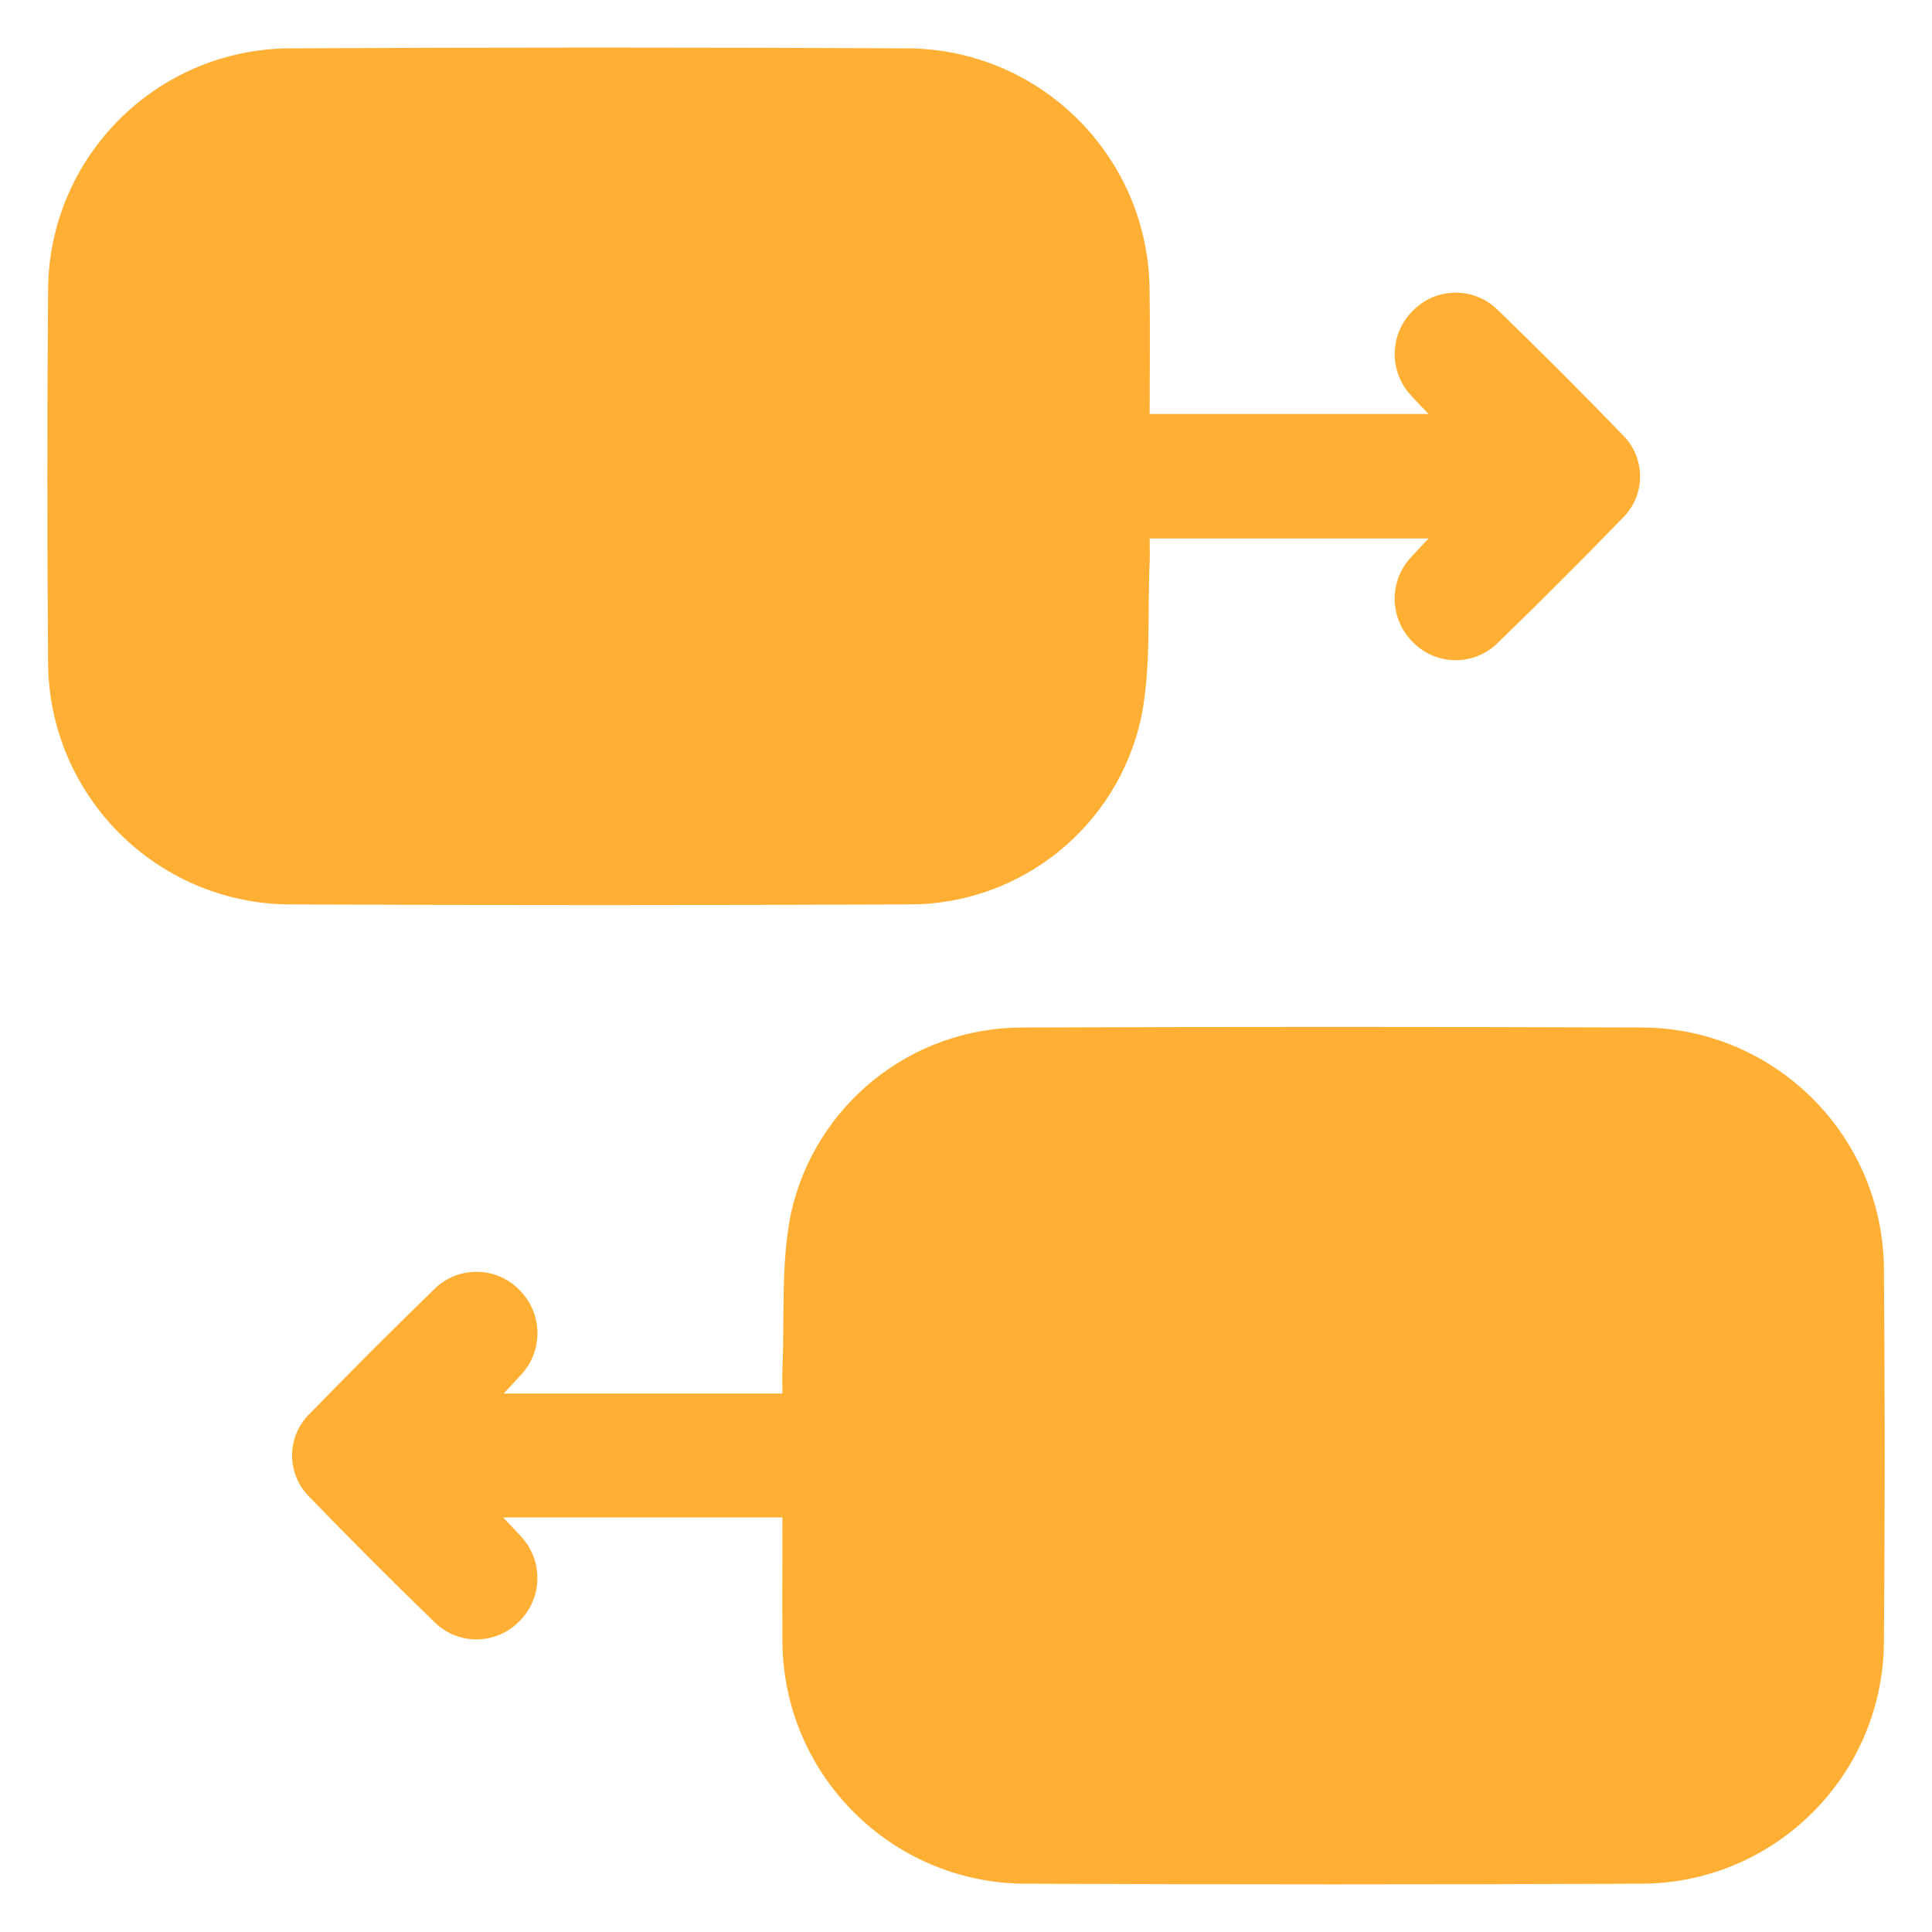
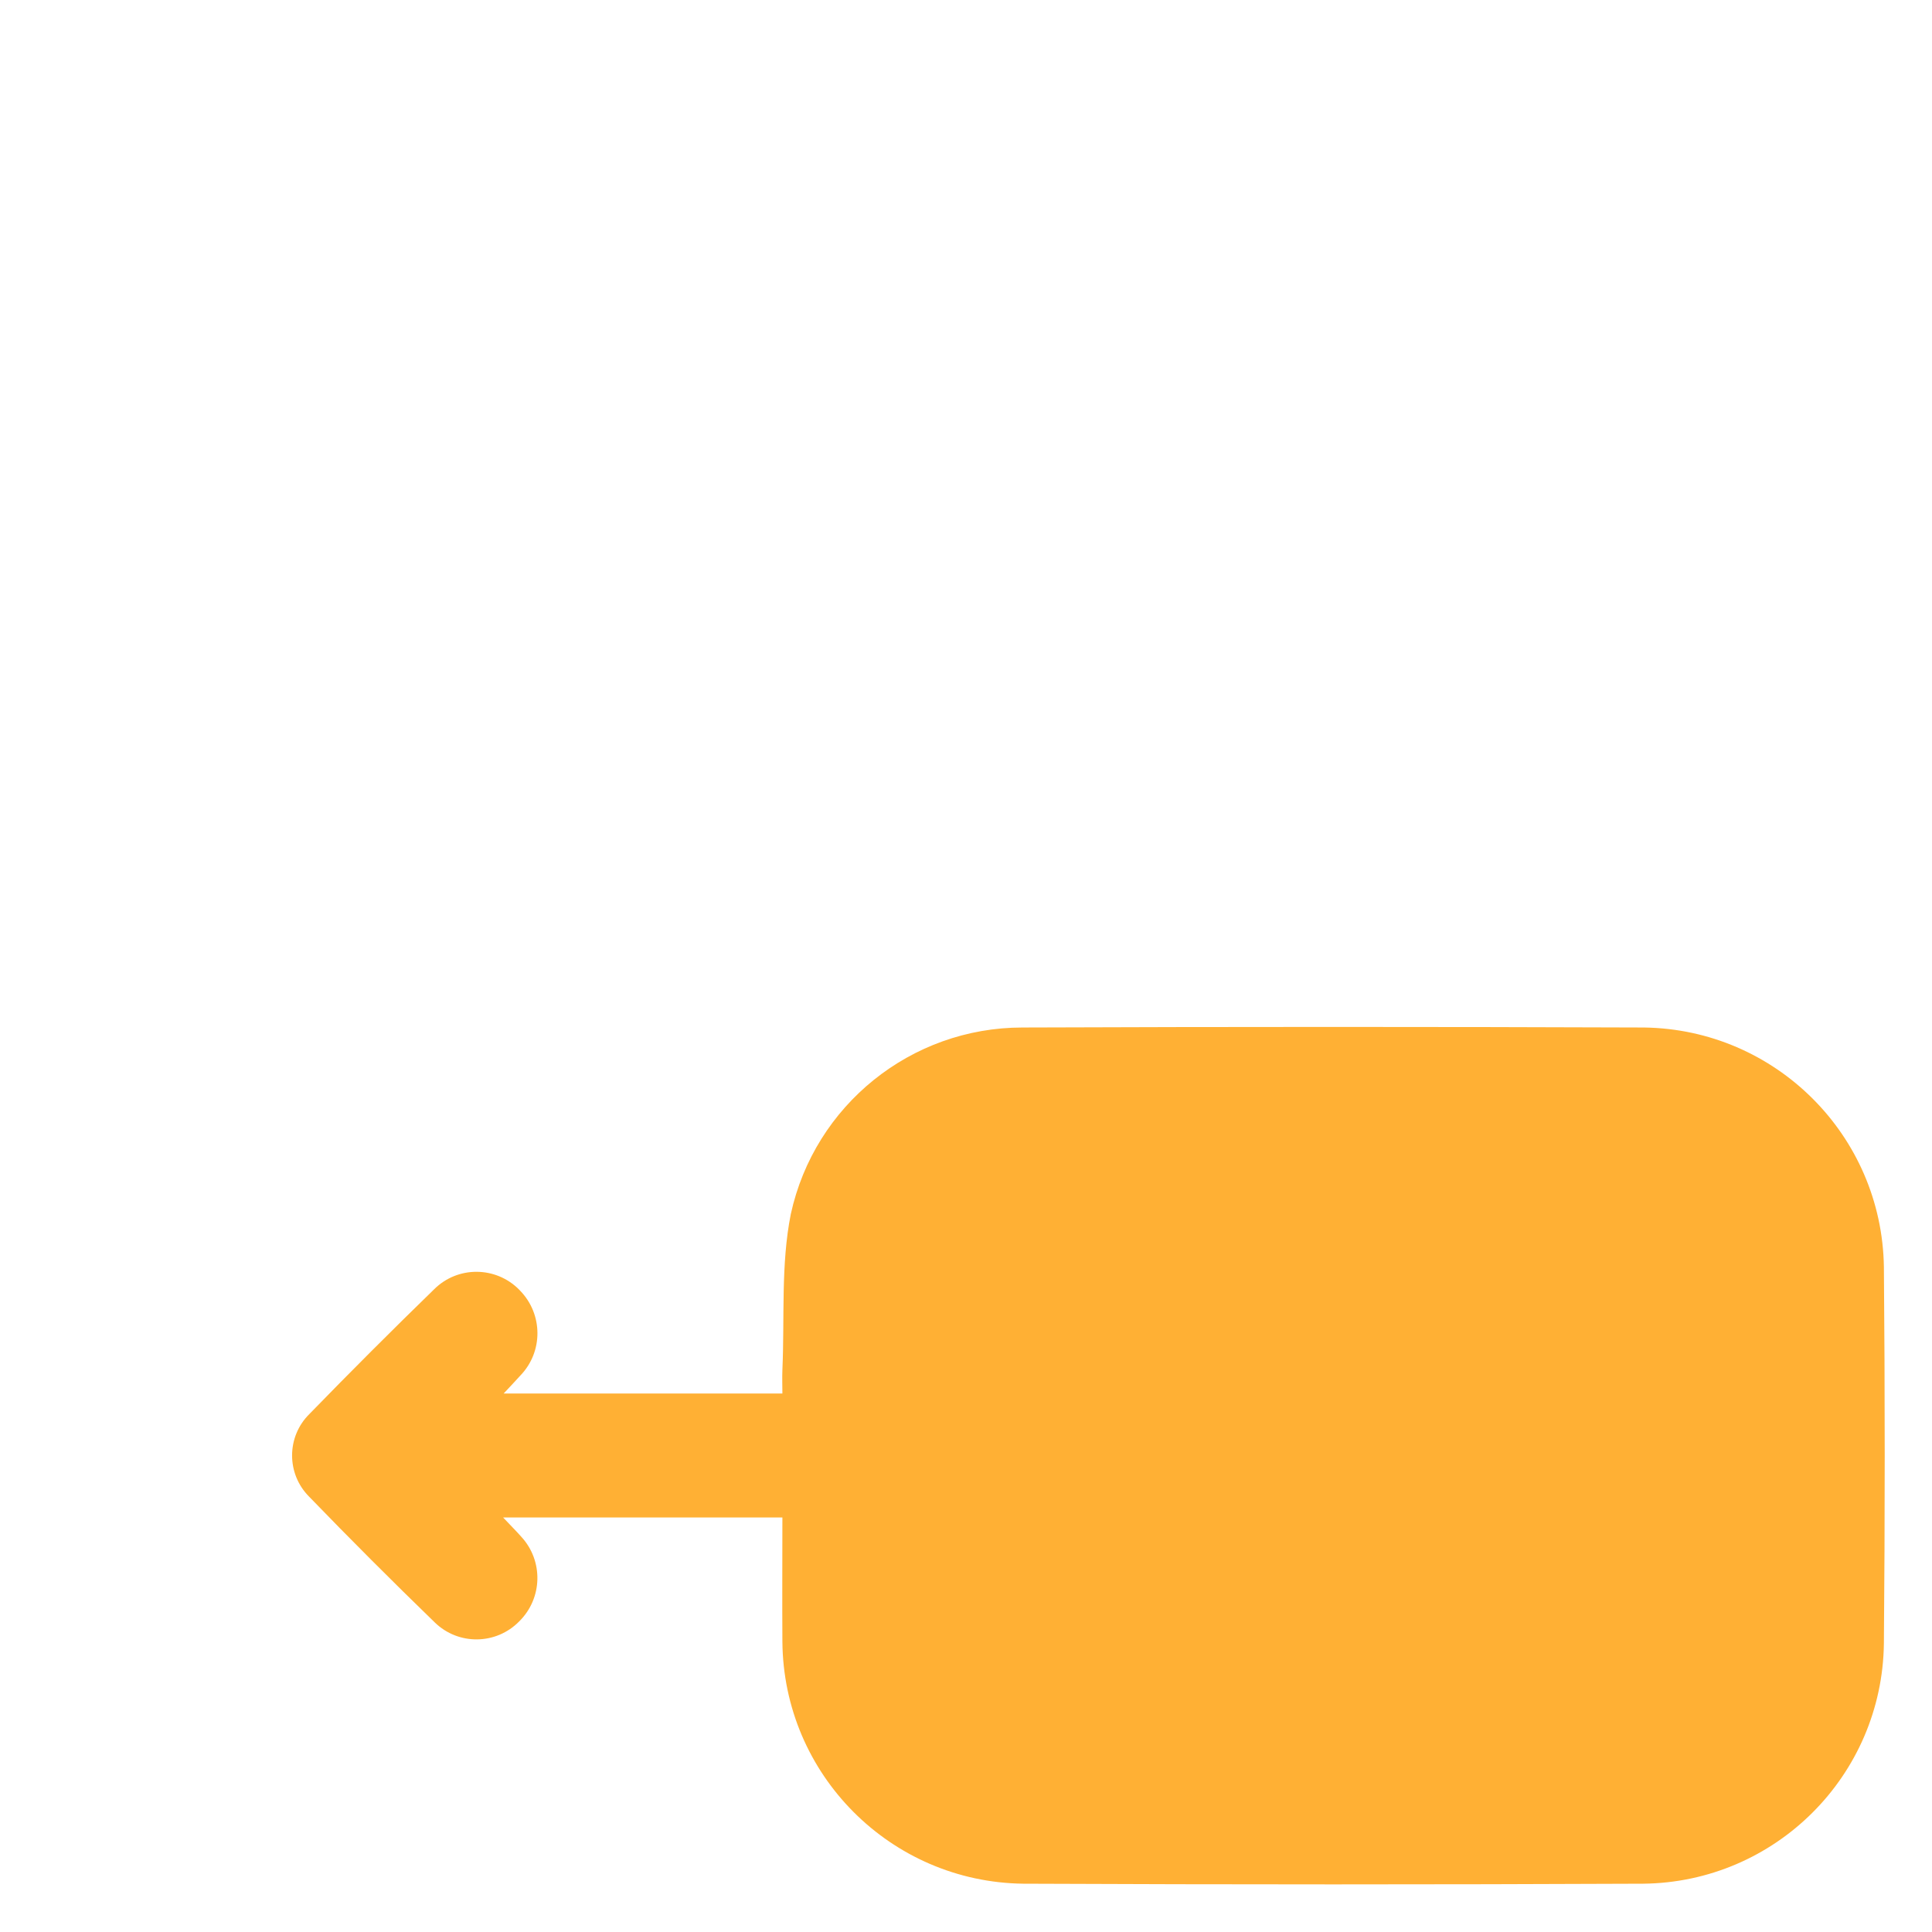
<svg xmlns="http://www.w3.org/2000/svg" id="Layer_1" viewBox="0 0 300 300">
  <defs>
    <style>.cls-1{fill:#ffb034;stroke-width:0px;}</style>
  </defs>
-   <path id="Path_36" class="cls-1" d="m221.82,83.62h-43.3c0,1.17.05,2.41,0,3.64-.36,8.09.25,16.36-1.32,24.21-3.7,16.9-18.66,28.96-35.97,28.97-32.18.13-64.36.13-96.53,0-20.41-.29-36.9-16.75-37.23-37.17-.16-19.5-.16-39,0-58.5C7.72,24.36,24.16,7.85,44.58,7.51c32.28-.17,64.55-.17,96.83,0,20.29.39,36.65,16.72,37.09,37.01.11,6.52.02,13.04.02,19.76h43.31c-1.07-1.13-1.94-1.97-2.74-2.89-3.47-3.74-3.34-9.56.3-13.14,3.57-3.67,9.45-3.75,13.12-.18,0,0,0,0,0,0,6.61,6.39,13.12,12.9,19.52,19.53,3.53,3.54,3.52,9.27-.02,12.79-.03.03-.06.06-.09.09-6.34,6.54-12.78,12.98-19.32,19.32-3.64,3.63-9.53,3.62-13.16-.03-.06-.06-.12-.12-.18-.19-3.57-3.65-3.6-9.47-.07-13.15.76-.85,1.56-1.67,2.63-2.81Z" />
  <path id="Path_37" class="cls-1" d="m121.49,235.63h-43.37c1.15,1.22,2.01,2.08,2.82,2.99,3.46,3.75,3.32,9.56-.31,13.14-3.58,3.67-9.45,3.75-13.12.17,0,0,0,0,0,0-6.61-6.41-13.12-12.92-19.52-19.54-3.53-3.55-3.51-9.29.04-12.81.02-.02.05-.05.07-.07,6.35-6.53,12.79-12.97,19.32-19.32,3.65-3.63,9.55-3.6,13.18.05.05.05.11.11.16.17,3.56,3.65,3.6,9.47.07,13.15-.76.85-1.55,1.67-2.62,2.82h43.28c0-1.2-.05-2.43,0-3.67.36-8.09-.26-16.36,1.31-24.21,3.7-16.9,18.67-28.95,35.97-28.95,32.17-.12,64.35-.12,96.53,0,20.41.28,36.91,16.74,37.23,37.15.17,19.5.17,39,0,58.5-.26,20.53-16.86,37.09-37.39,37.3-32.08.14-64.15.14-96.23,0-20.63-.25-37.27-16.96-37.42-37.6-.04-6.33,0-12.65,0-19.28Z" />
</svg>